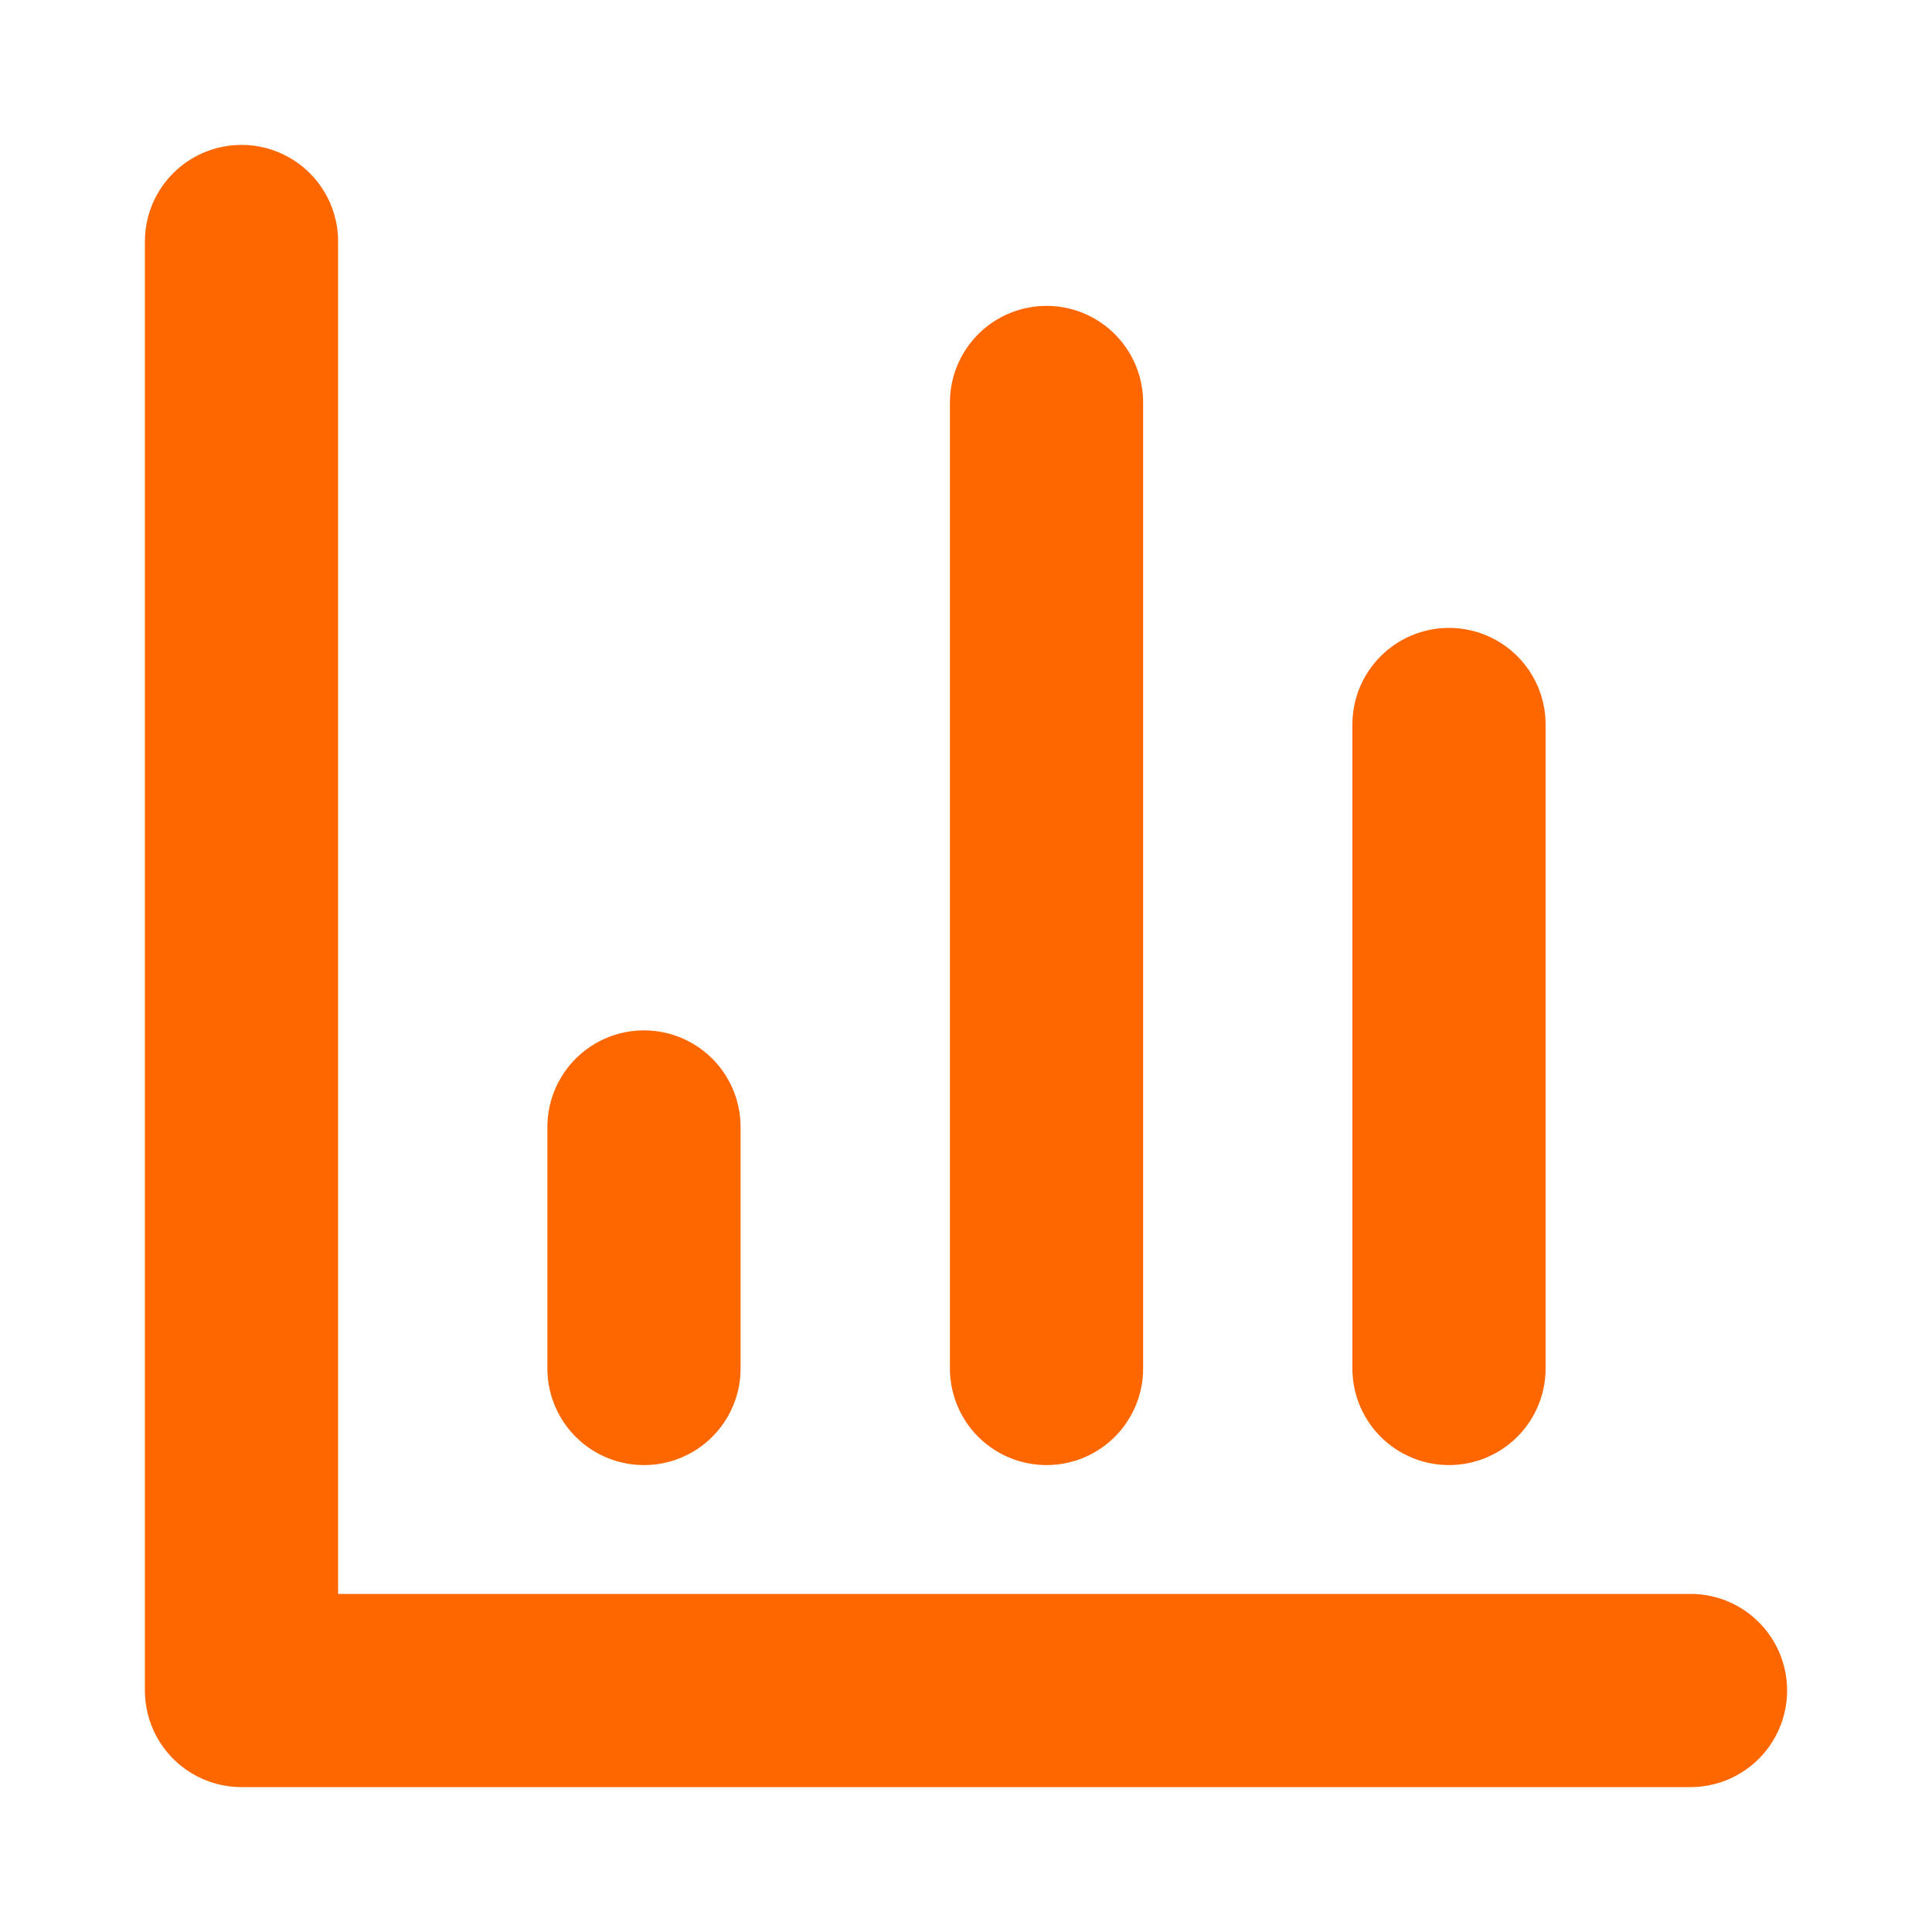
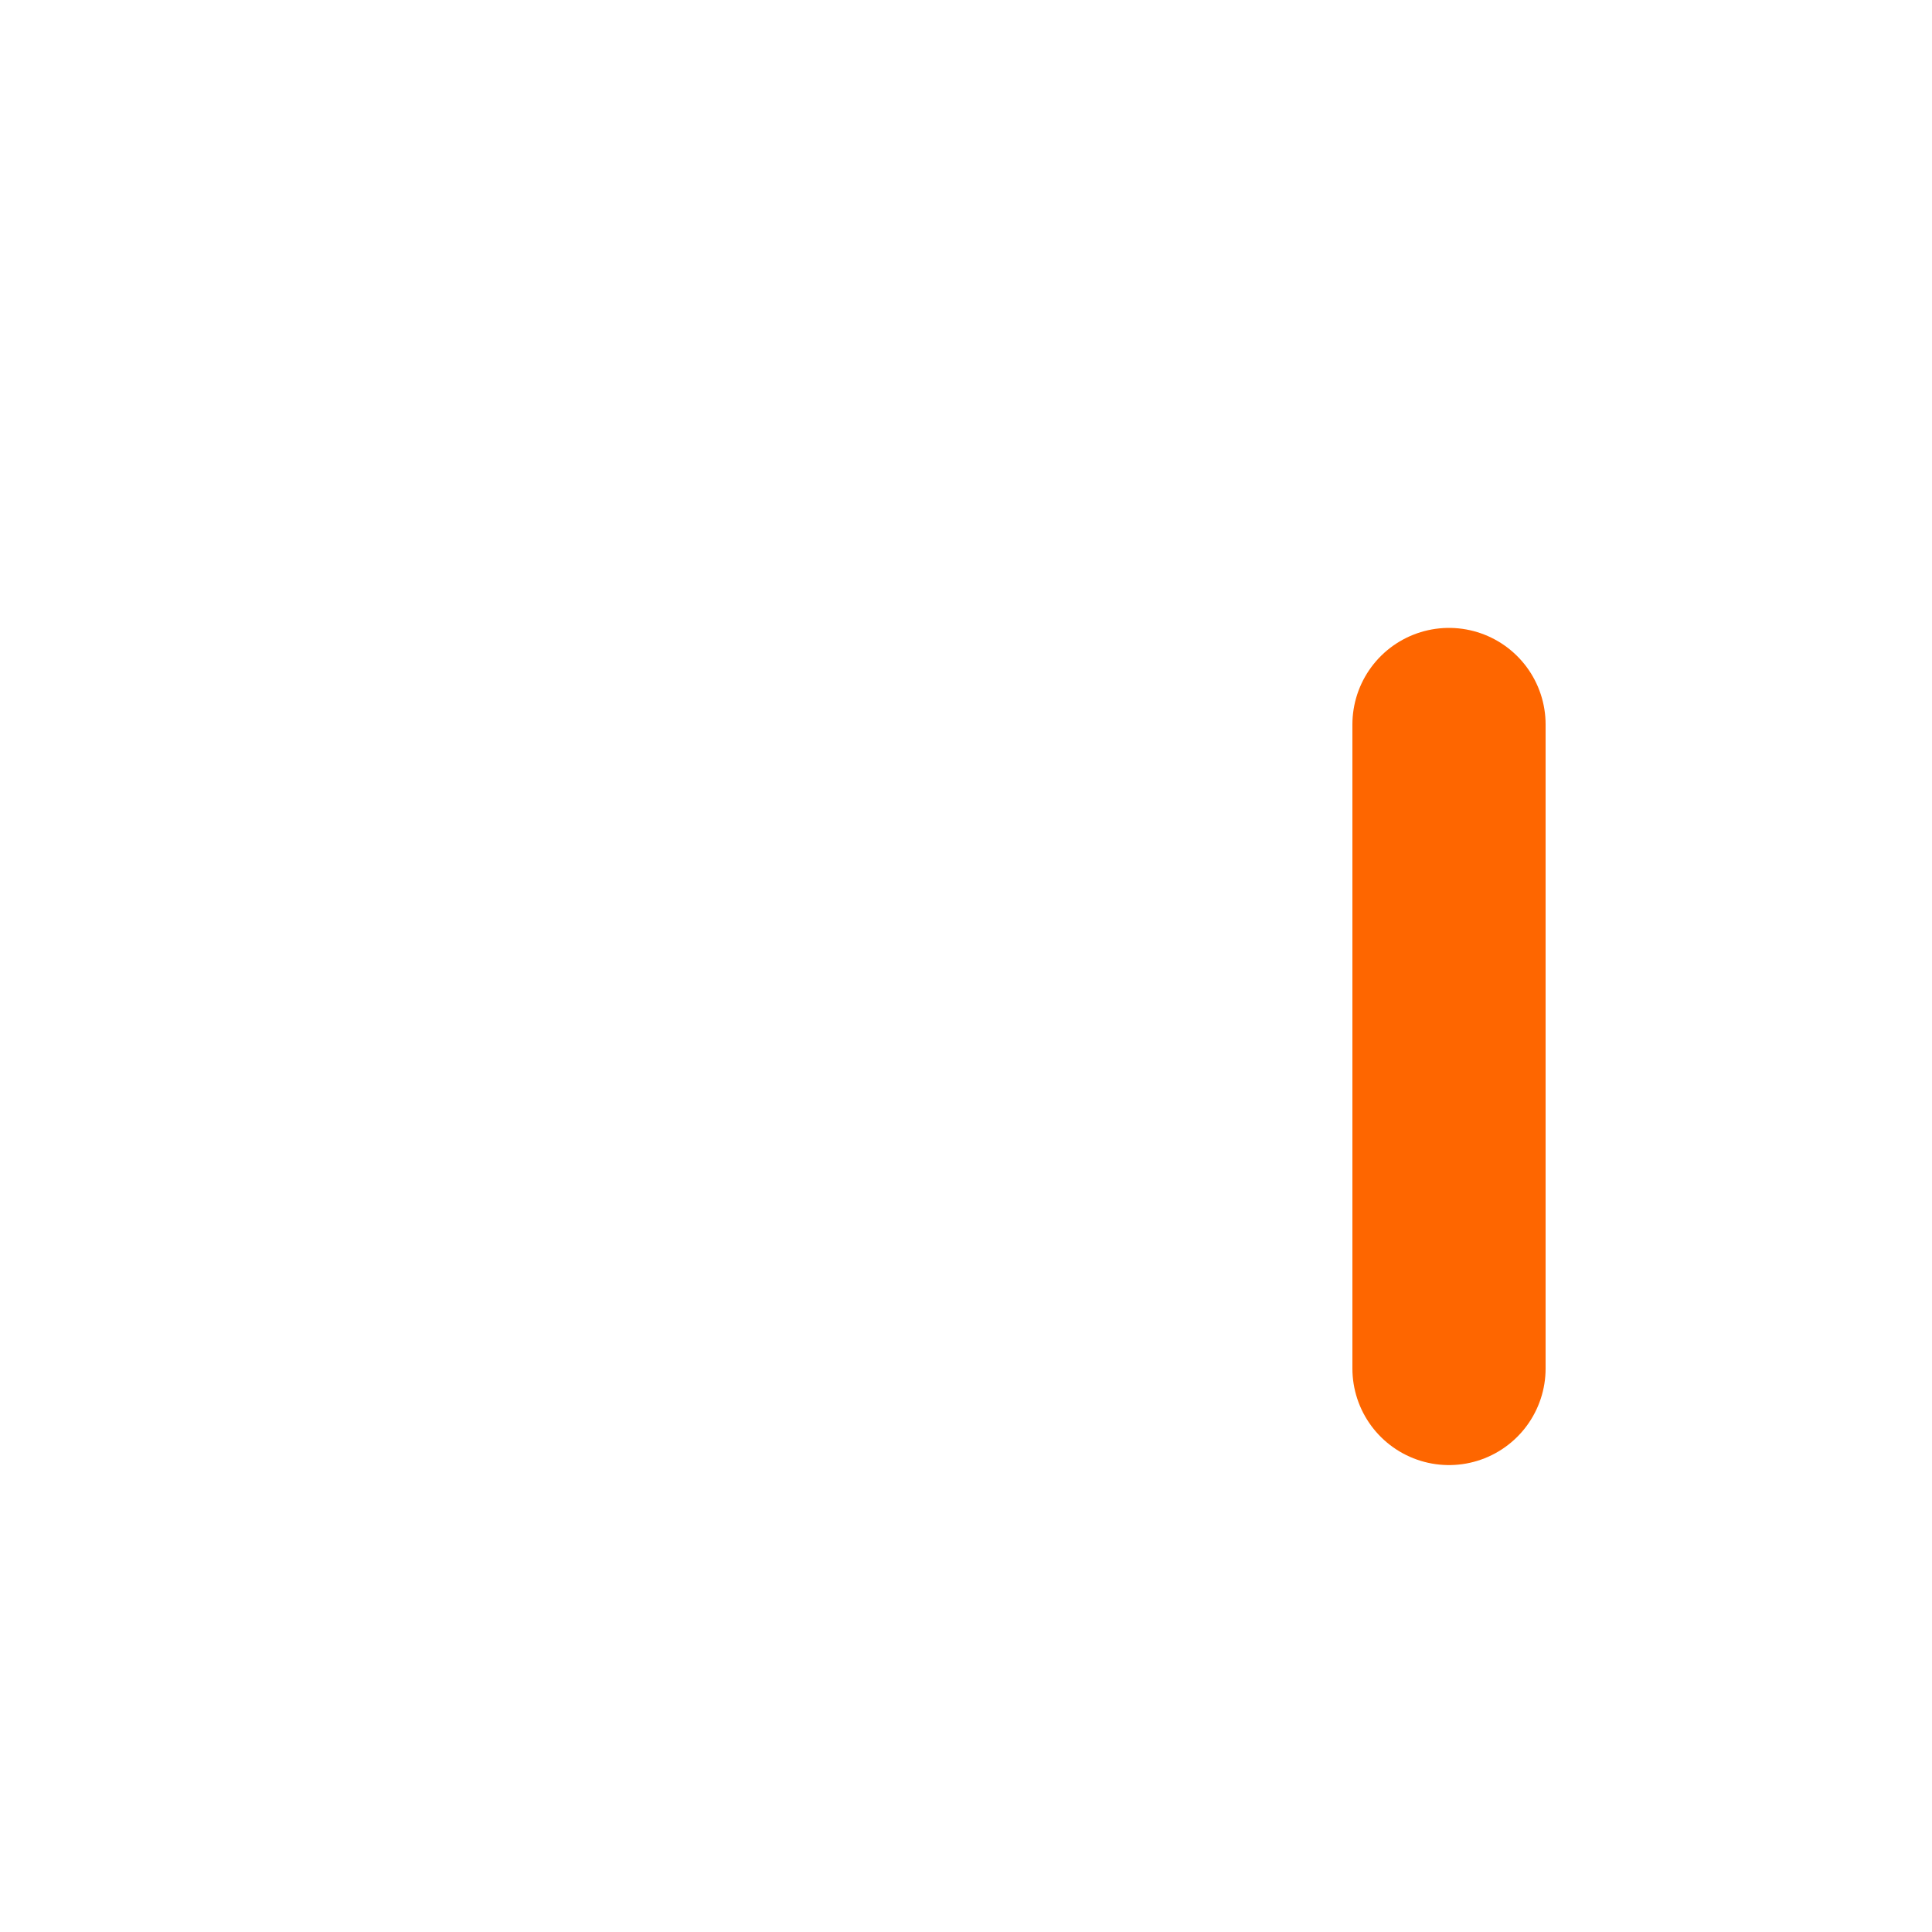
<svg xmlns="http://www.w3.org/2000/svg" width="28" height="28" viewBox="0 0 28 28" fill="none">
-   <path d="M3.5 3.5V24.5H24.5" stroke="#FE6600" stroke-width="2.8" stroke-linecap="round" stroke-linejoin="round" />
  <path d="M21 19.833V10.5" stroke="#FE6600" stroke-width="2.8" stroke-linecap="round" stroke-linejoin="round" />
-   <path d="M15.167 19.833V5.833" stroke="#FE6600" stroke-width="2.8" stroke-linecap="round" stroke-linejoin="round" />
-   <path d="M9.333 19.833V16.333" stroke="#FE6600" stroke-width="2.8" stroke-linecap="round" stroke-linejoin="round" />
</svg>